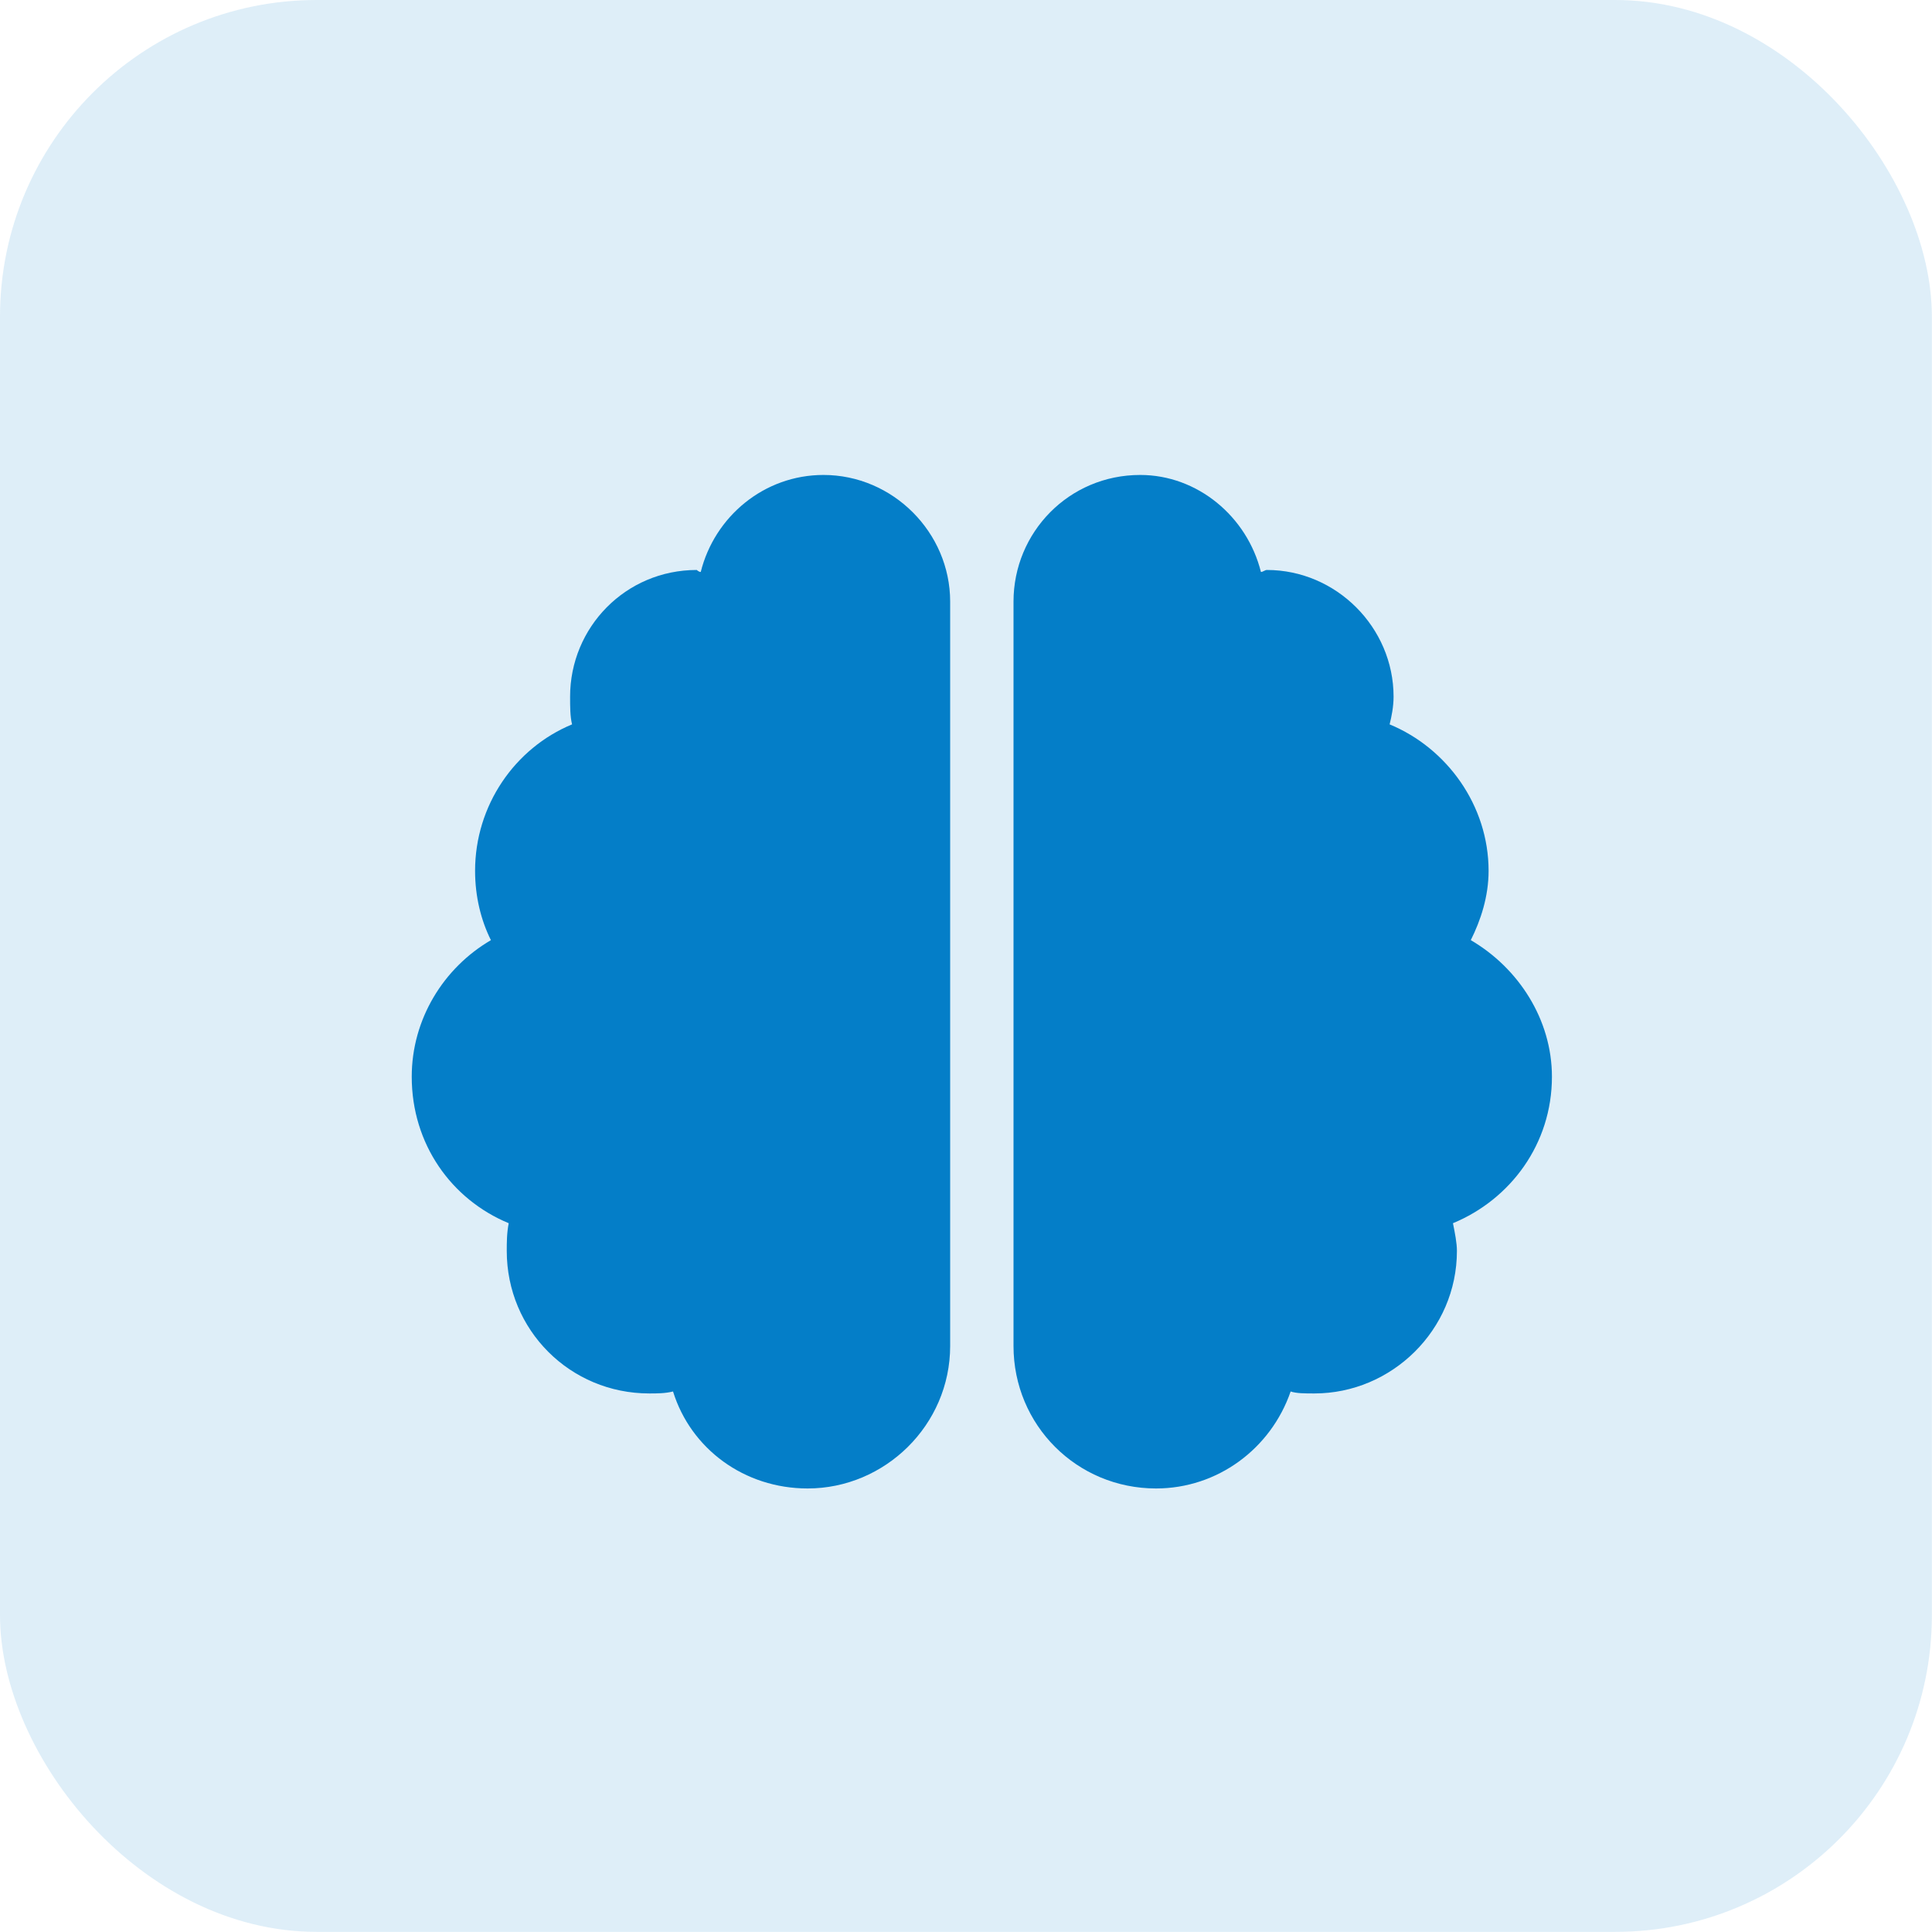
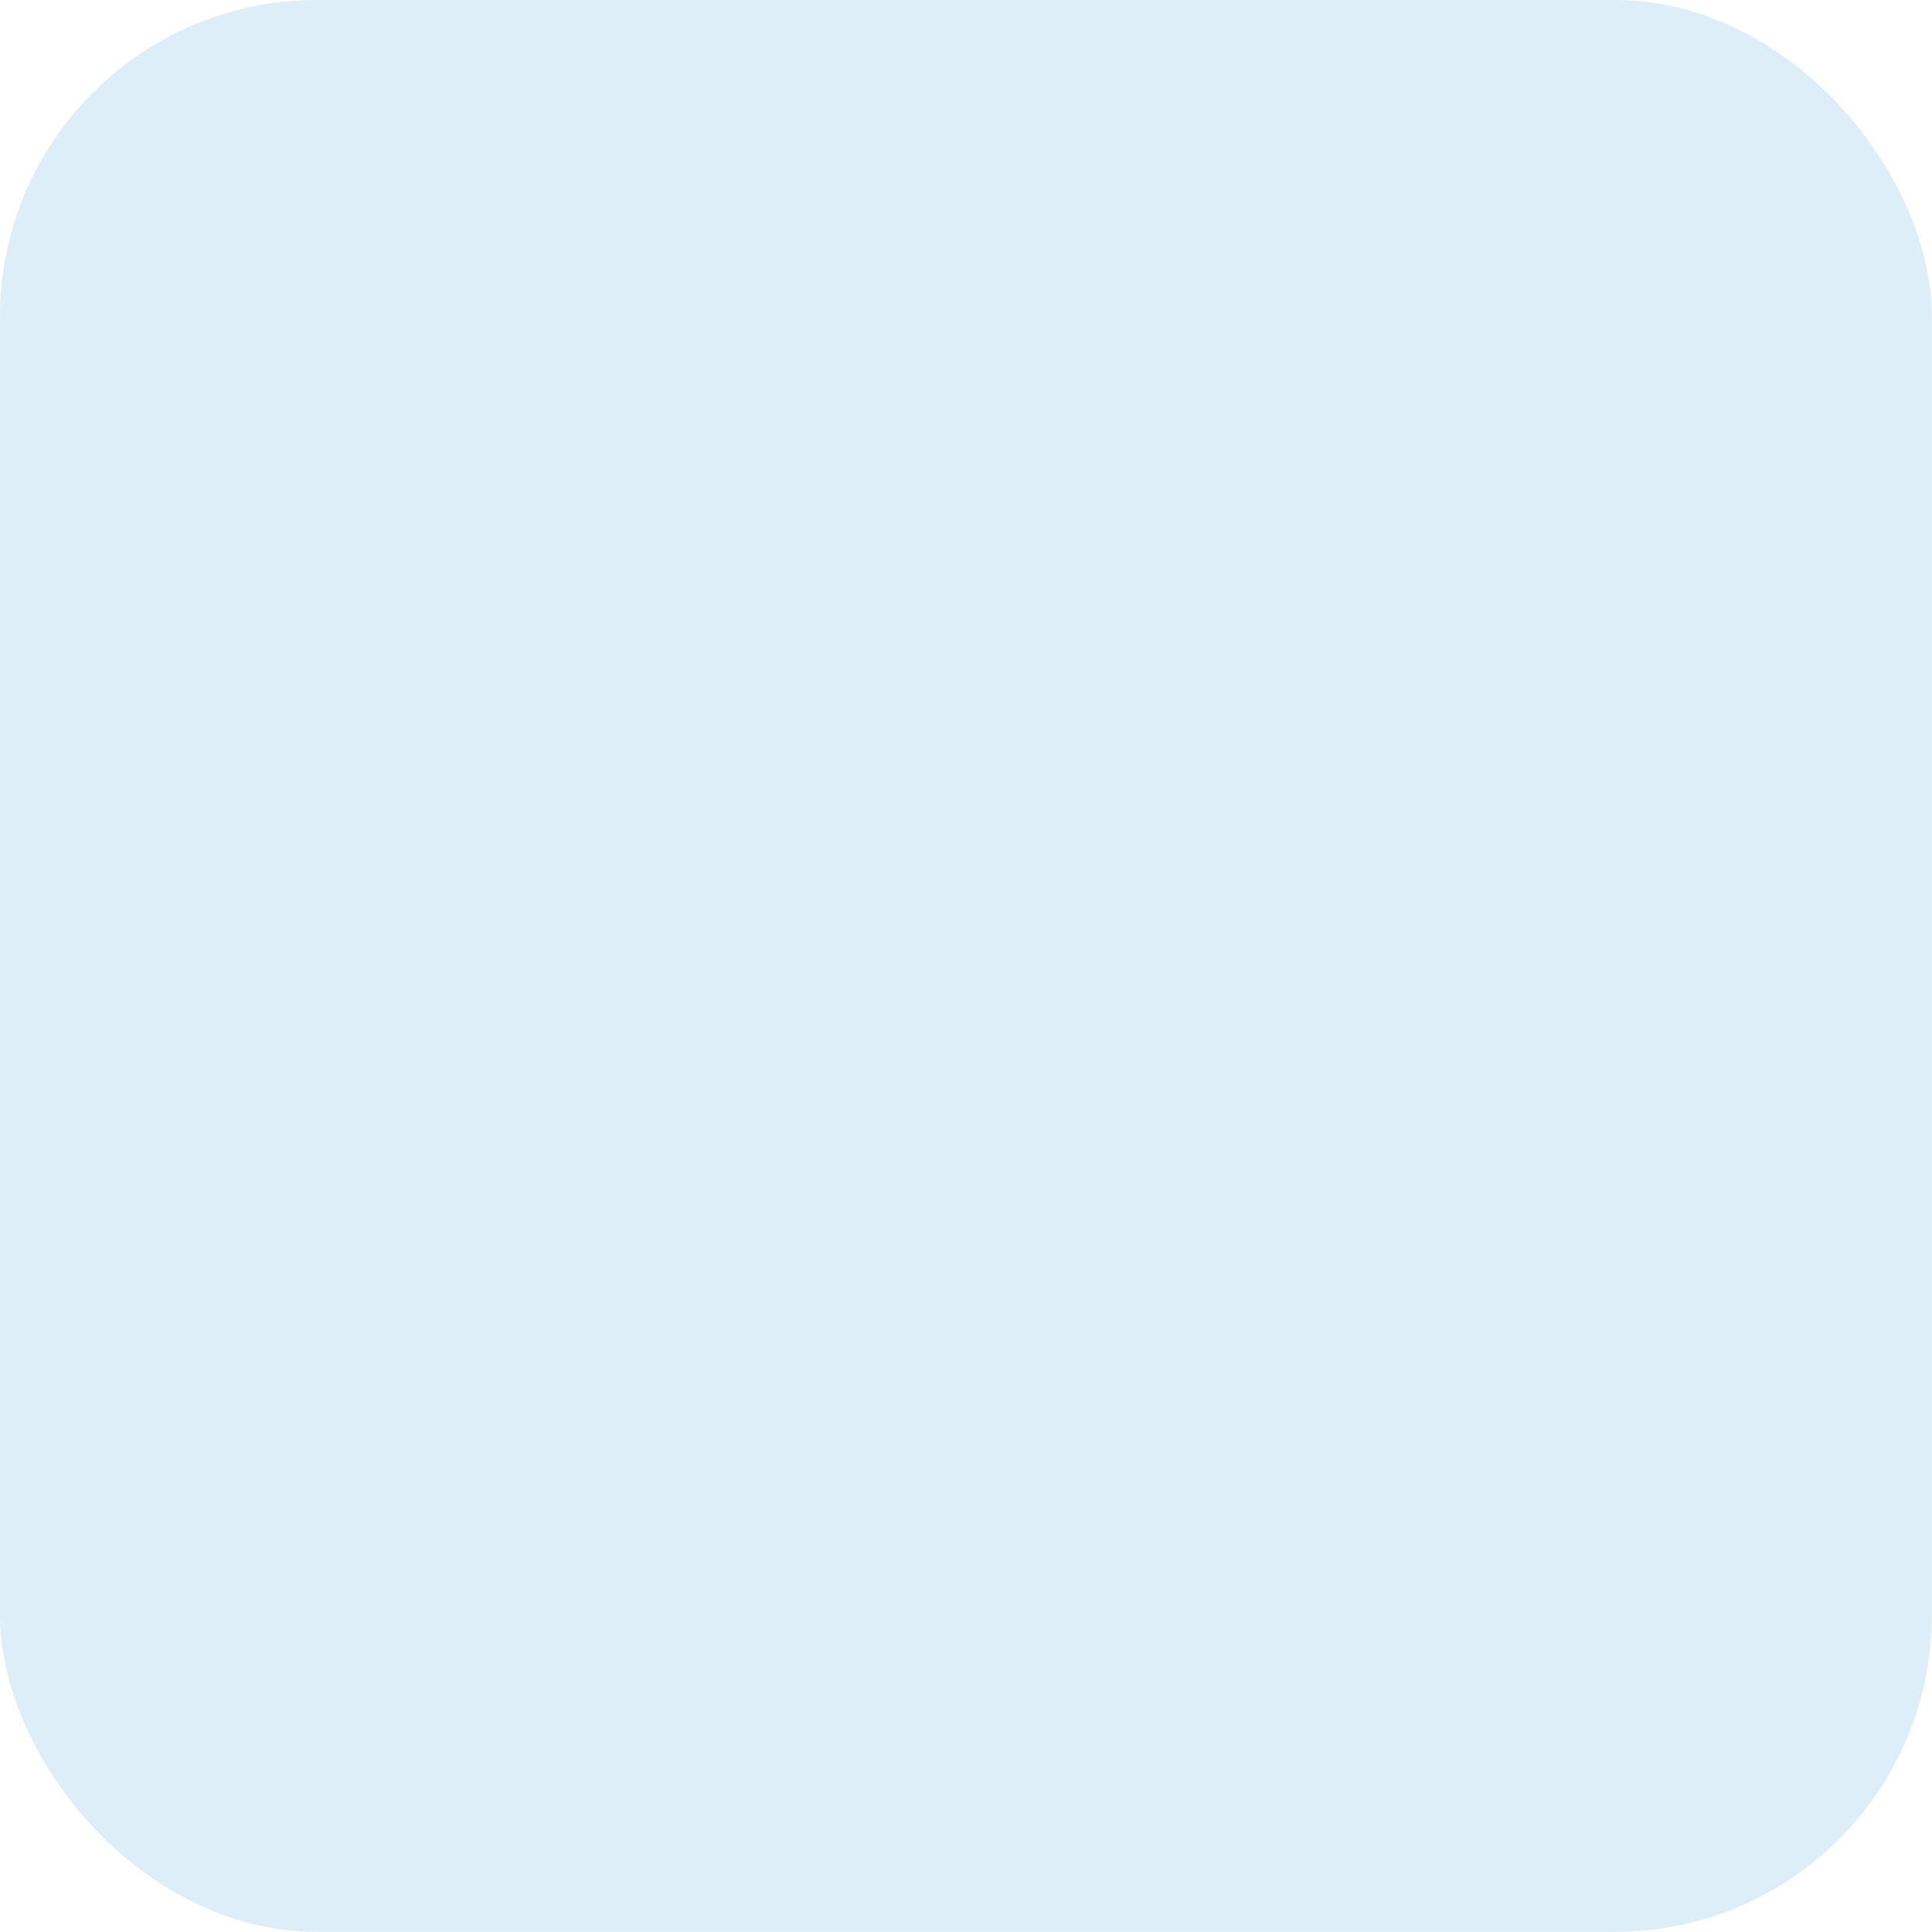
<svg xmlns="http://www.w3.org/2000/svg" width="61" height="61" viewBox="0 0 61 61" fill="none">
  <rect width="60.996" height="60.996" rx="10" fill="#047EC8" fill-opacity="0.13" />
-   <path d="M26 14.996C28.188 14.996 30 16.809 30 18.996V42.496C30 44.996 27.938 46.996 25.5 46.996C23.5 46.996 21.812 45.746 21.25 43.934C21 43.996 20.75 43.996 20.5 43.996C18 43.996 16 41.996 16 39.496C16 39.246 16 38.934 16.062 38.621C14.25 37.871 13 36.121 13 33.996C13 32.184 14 30.559 15.5 29.684C15.188 29.059 15 28.309 15 27.496C15 25.434 16.25 23.621 18.062 22.871C18 22.621 18 22.309 18 21.996C18 19.809 19.75 17.996 22 17.996C22 17.996 22.062 18.059 22.125 18.059C22.562 16.309 24.125 14.996 26 14.996ZM49 33.996C49 36.121 47.688 37.871 45.875 38.621C45.938 38.934 46 39.246 46 39.496C46 41.996 43.938 43.996 41.5 43.996C41.188 43.996 40.938 43.996 40.75 43.934C40.125 45.746 38.438 46.996 36.5 46.996C34 46.996 32 44.996 32 42.496V18.996C32 16.809 33.75 14.996 36 14.996C37.812 14.996 39.375 16.309 39.812 18.059C39.875 18.059 39.938 17.996 40 17.996C42.188 17.996 44 19.809 44 21.996C44 22.309 43.938 22.621 43.875 22.871C45.688 23.621 47 25.434 47 27.496C47 28.309 46.75 29.059 46.438 29.684C47.938 30.559 49 32.184 49 33.996Z" fill="#047EC8" />
</svg>